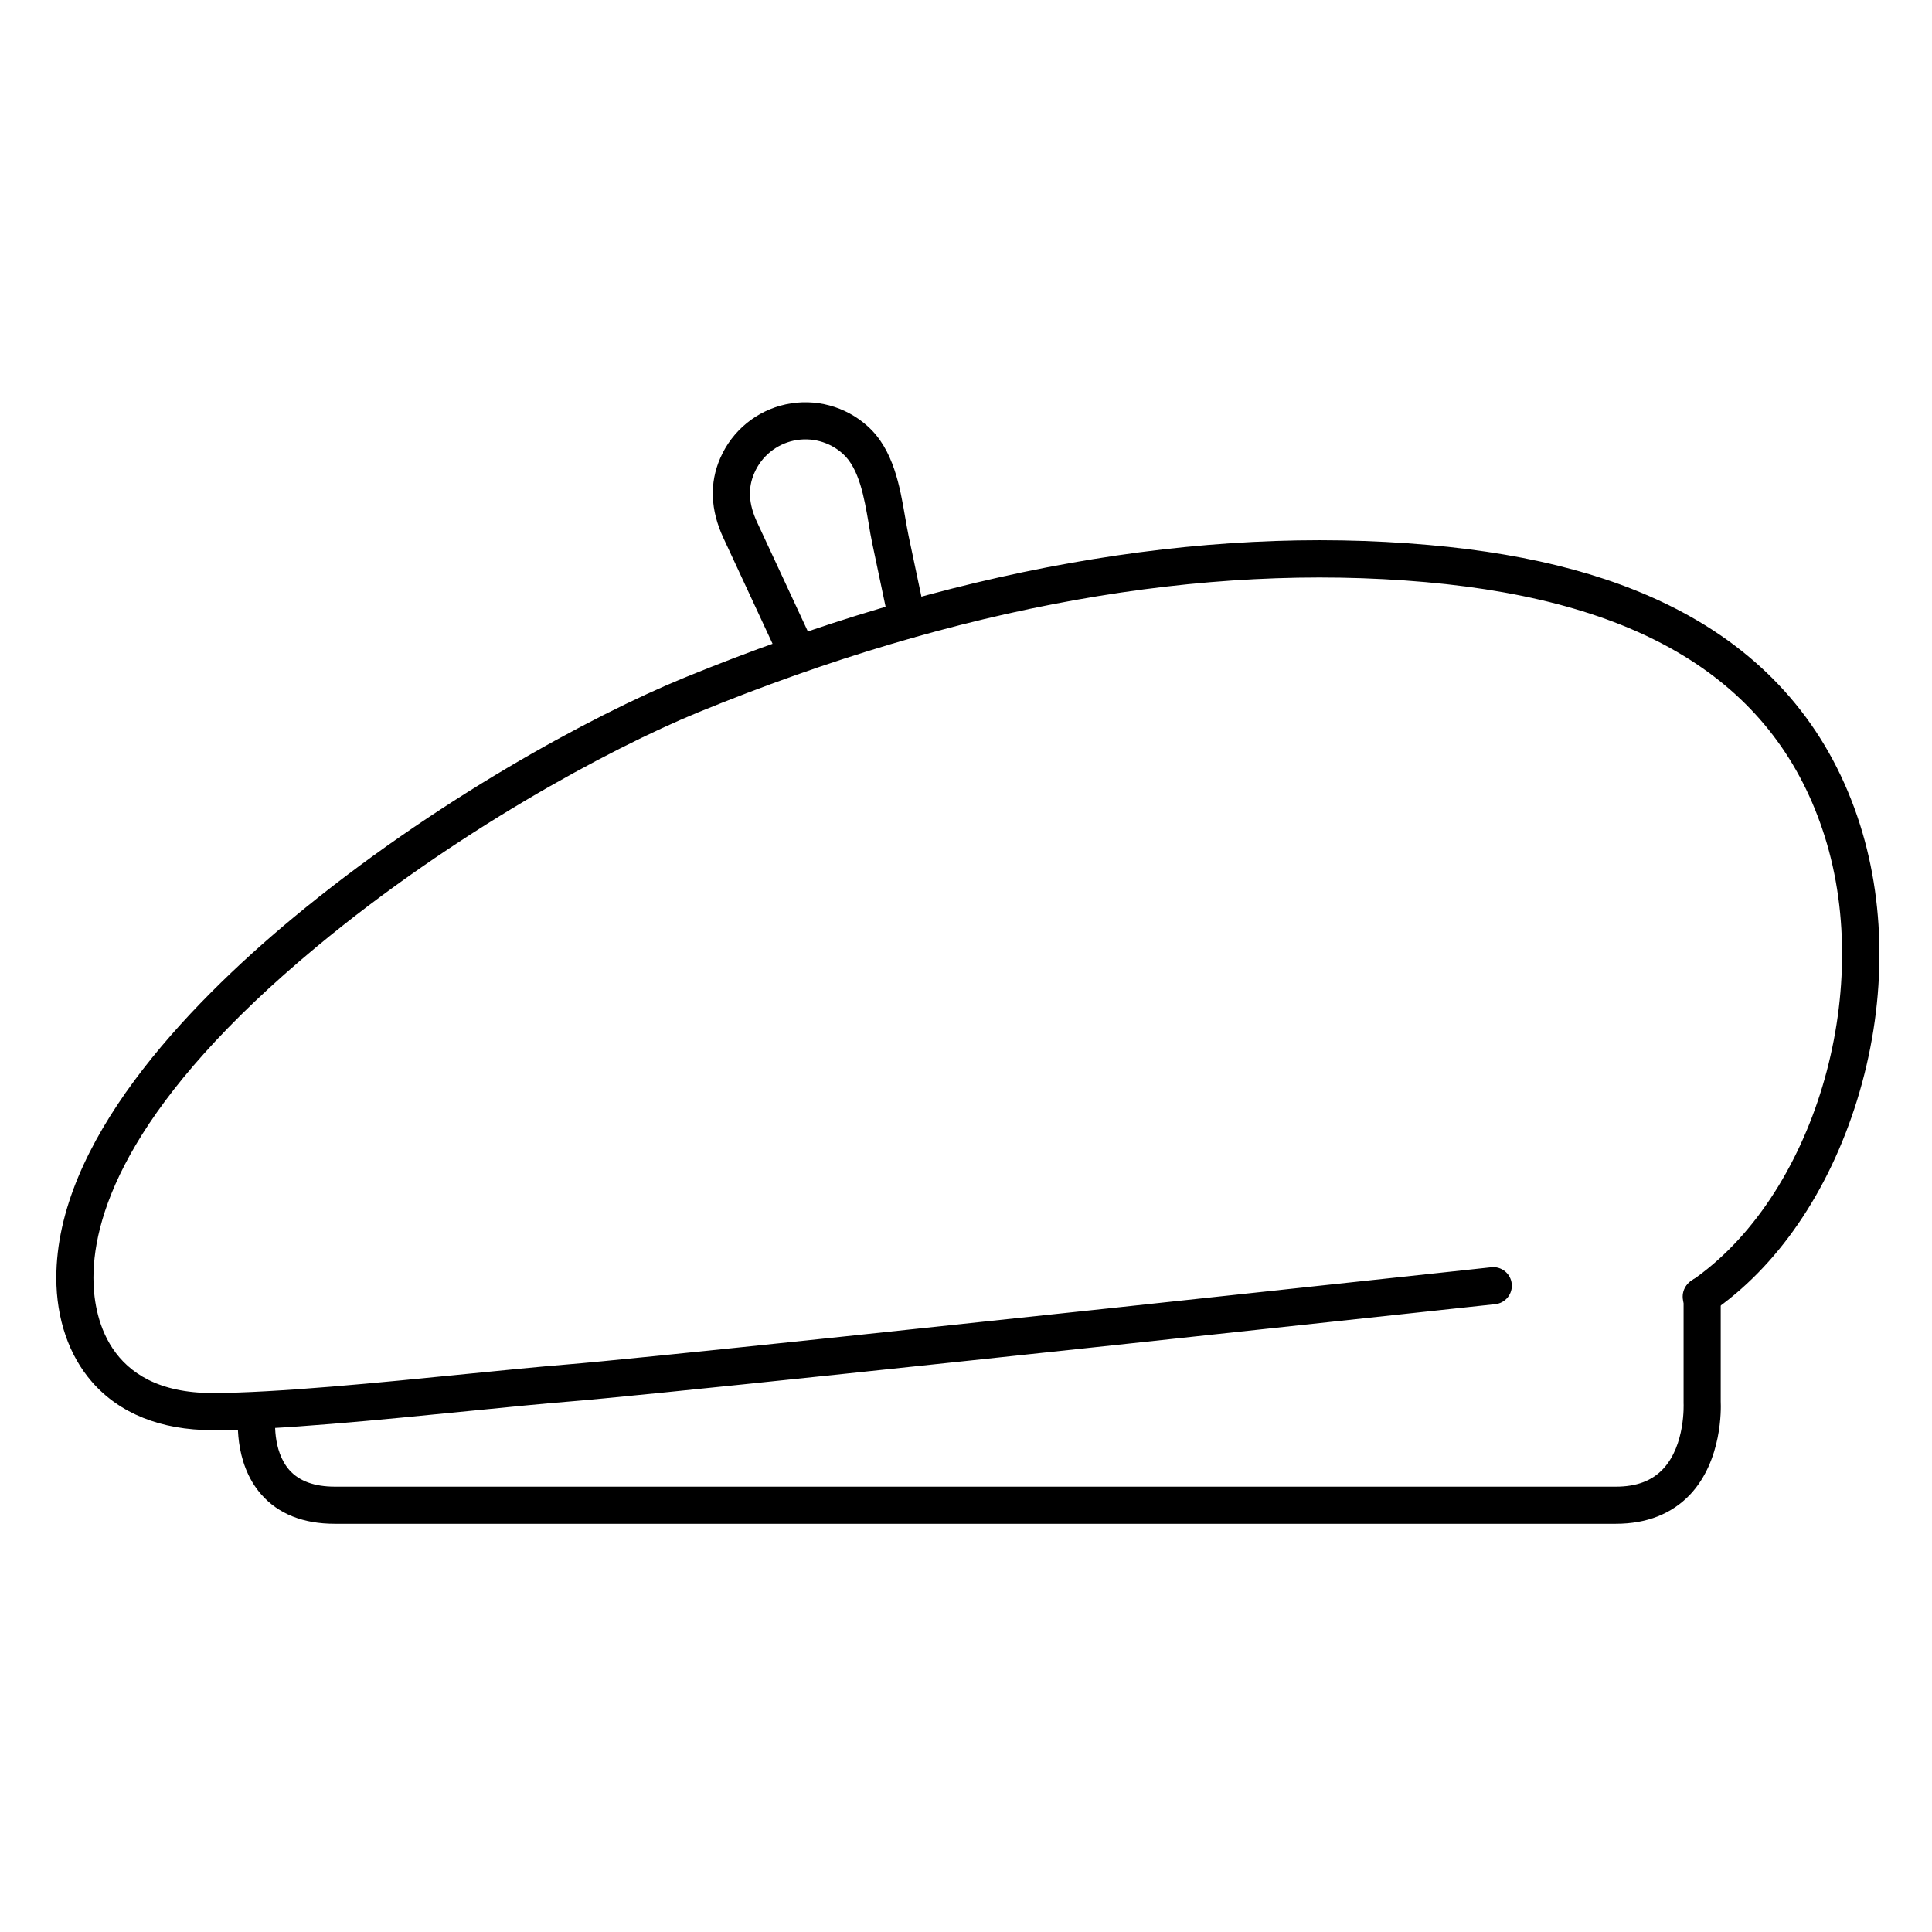
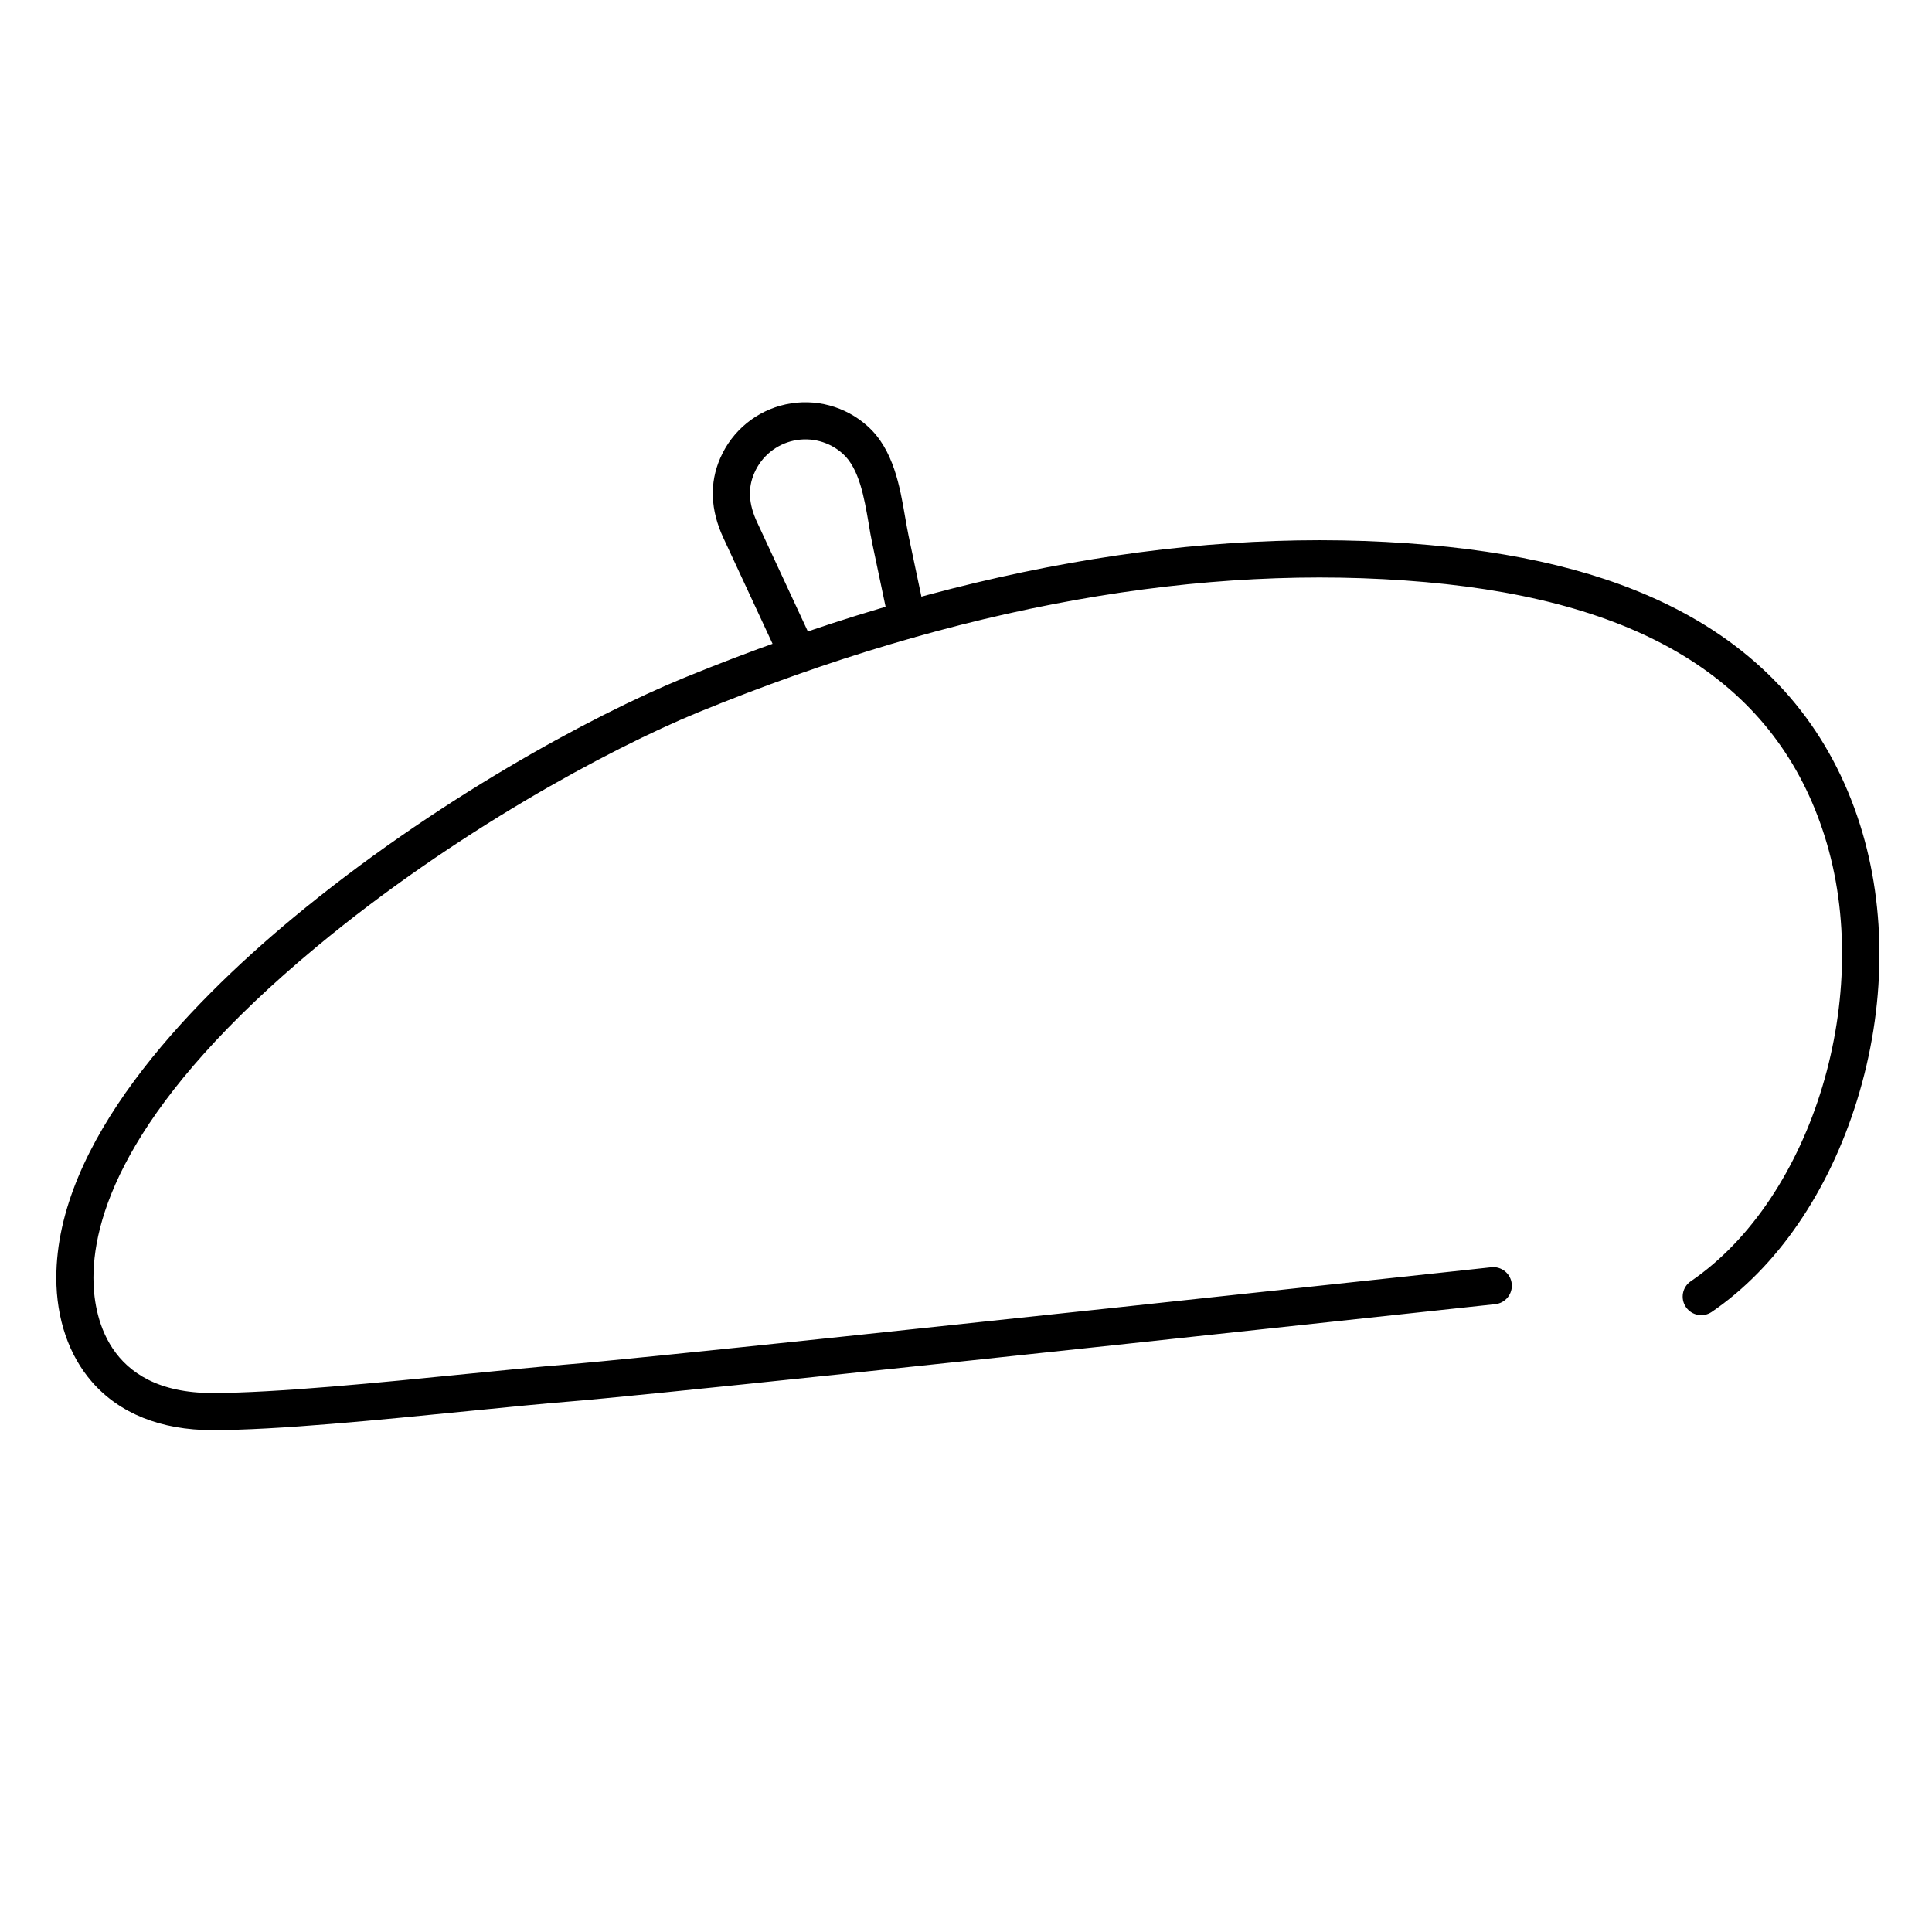
<svg xmlns="http://www.w3.org/2000/svg" fill="#000000" width="800px" height="800px" version="1.1" viewBox="144 144 512 512">
  <g>
-     <path d="m572.2 547.82h-339.48c-8.363 0-14.906-2.598-19.434-7.723-7.625-8.621-6.18-21.105-6.109-21.648l-0.004-0.004c0.34-2.703 2.805-4.625 5.512-4.289 2.707 0.336 4.629 2.805 4.289 5.512 0 0.07-0.934 8.688 3.75 13.953 2.59 2.894 6.633 4.359 12.035 4.359h339.44c5.473 0 9.574-1.535 12.535-4.695 5.953-6.336 5.441-17.289 5.434-17.406-0.012-0.117 0-0.195 0-0.305v-28.203c0-2.715 2.203-4.918 4.918-4.918 2.719 0 4.922 2.203 4.922 4.918v28.074c0.09 1.82 0.414 15.52-8.09 24.602-4.871 5.144-11.504 7.773-19.719 7.773z" />
    <path d="m200.25 523c-13.59 0-24.602-4.41-31.883-12.793-6.09-6.969-9.445-16.727-9.445-27.551 0-35.816 34.145-71.676 62.789-95.449 37.156-30.84 79.035-53.531 103.62-63.598 70.16-28.723 136.55-40.562 197.32-35.188 28.25 2.5 50.824 8.648 69.02 18.805 22.336 12.477 37.57 31.094 45.266 55.34 7.113 22.477 6.828 48.402-0.797 73.023-7.559 24.363-21.234 44.281-38.516 56.09-2.246 1.531-5.309 0.953-6.84-1.289-1.531-2.246-0.957-5.309 1.289-6.84 32.473-22.141 48.727-76.16 35.473-117.97-12.715-40.117-47.301-62.141-105.75-67.316-59.199-5.234-123.98 6.367-192.74 34.5-23.922 9.84-64.758 31.93-101.06 62.062-48.961 40.598-59.234 70.168-59.234 87.832 0 9.172 3.07 30.504 31.488 30.504 16.727 0 44.781-2.793 67.344-5.047 9.91-0.984 19.277-1.918 26.566-2.508 17.406-1.406 97.258-9.84 237.32-24.934l7.715-0.836 0.004-0.004c2.703-0.293 5.133 1.66 5.426 4.363 0.293 2.703-1.66 5.133-4.363 5.426l-7.723 0.828c-140.15 15.145-220.11 23.547-237.59 24.965-7.191 0.582-16.512 1.504-26.383 2.488-23.957 2.391-51.125 5.098-68.316 5.098z" />
    <path d="m355.01 321.33c-1.918 0.004-3.66-1.109-4.469-2.844-4.941-10.641-9.883-21.277-14.828-31.91-3.453-7.418-3.738-14.555-0.836-21.176 3.156-7.266 9.617-12.566 17.359-14.238 7.742-1.672 15.816 0.484 21.695 5.793 6.887 6.168 8.57 16.098 9.938 24.07 0.316 1.801 0.609 3.504 0.934 5.066l4.469 21.176c0.559 2.66-1.145 5.269-3.805 5.832-2.66 0.559-5.269-1.145-5.828-3.805l-4.457-21.176c-0.375-1.75-0.68-3.531-0.984-5.434-1.172-6.809-2.5-14.523-6.82-18.41-3.527-3.199-8.383-4.504-13.039-3.5-4.652 1.008-8.539 4.199-10.43 8.57-1.77 4.035-1.535 8.195 0.746 13.086 4.953 10.629 9.895 21.262 14.828 31.902h0.004c1.145 2.465 0.07 5.391-2.391 6.531-0.652 0.309-1.367 0.469-2.086 0.465z" />
  </g>
</svg>